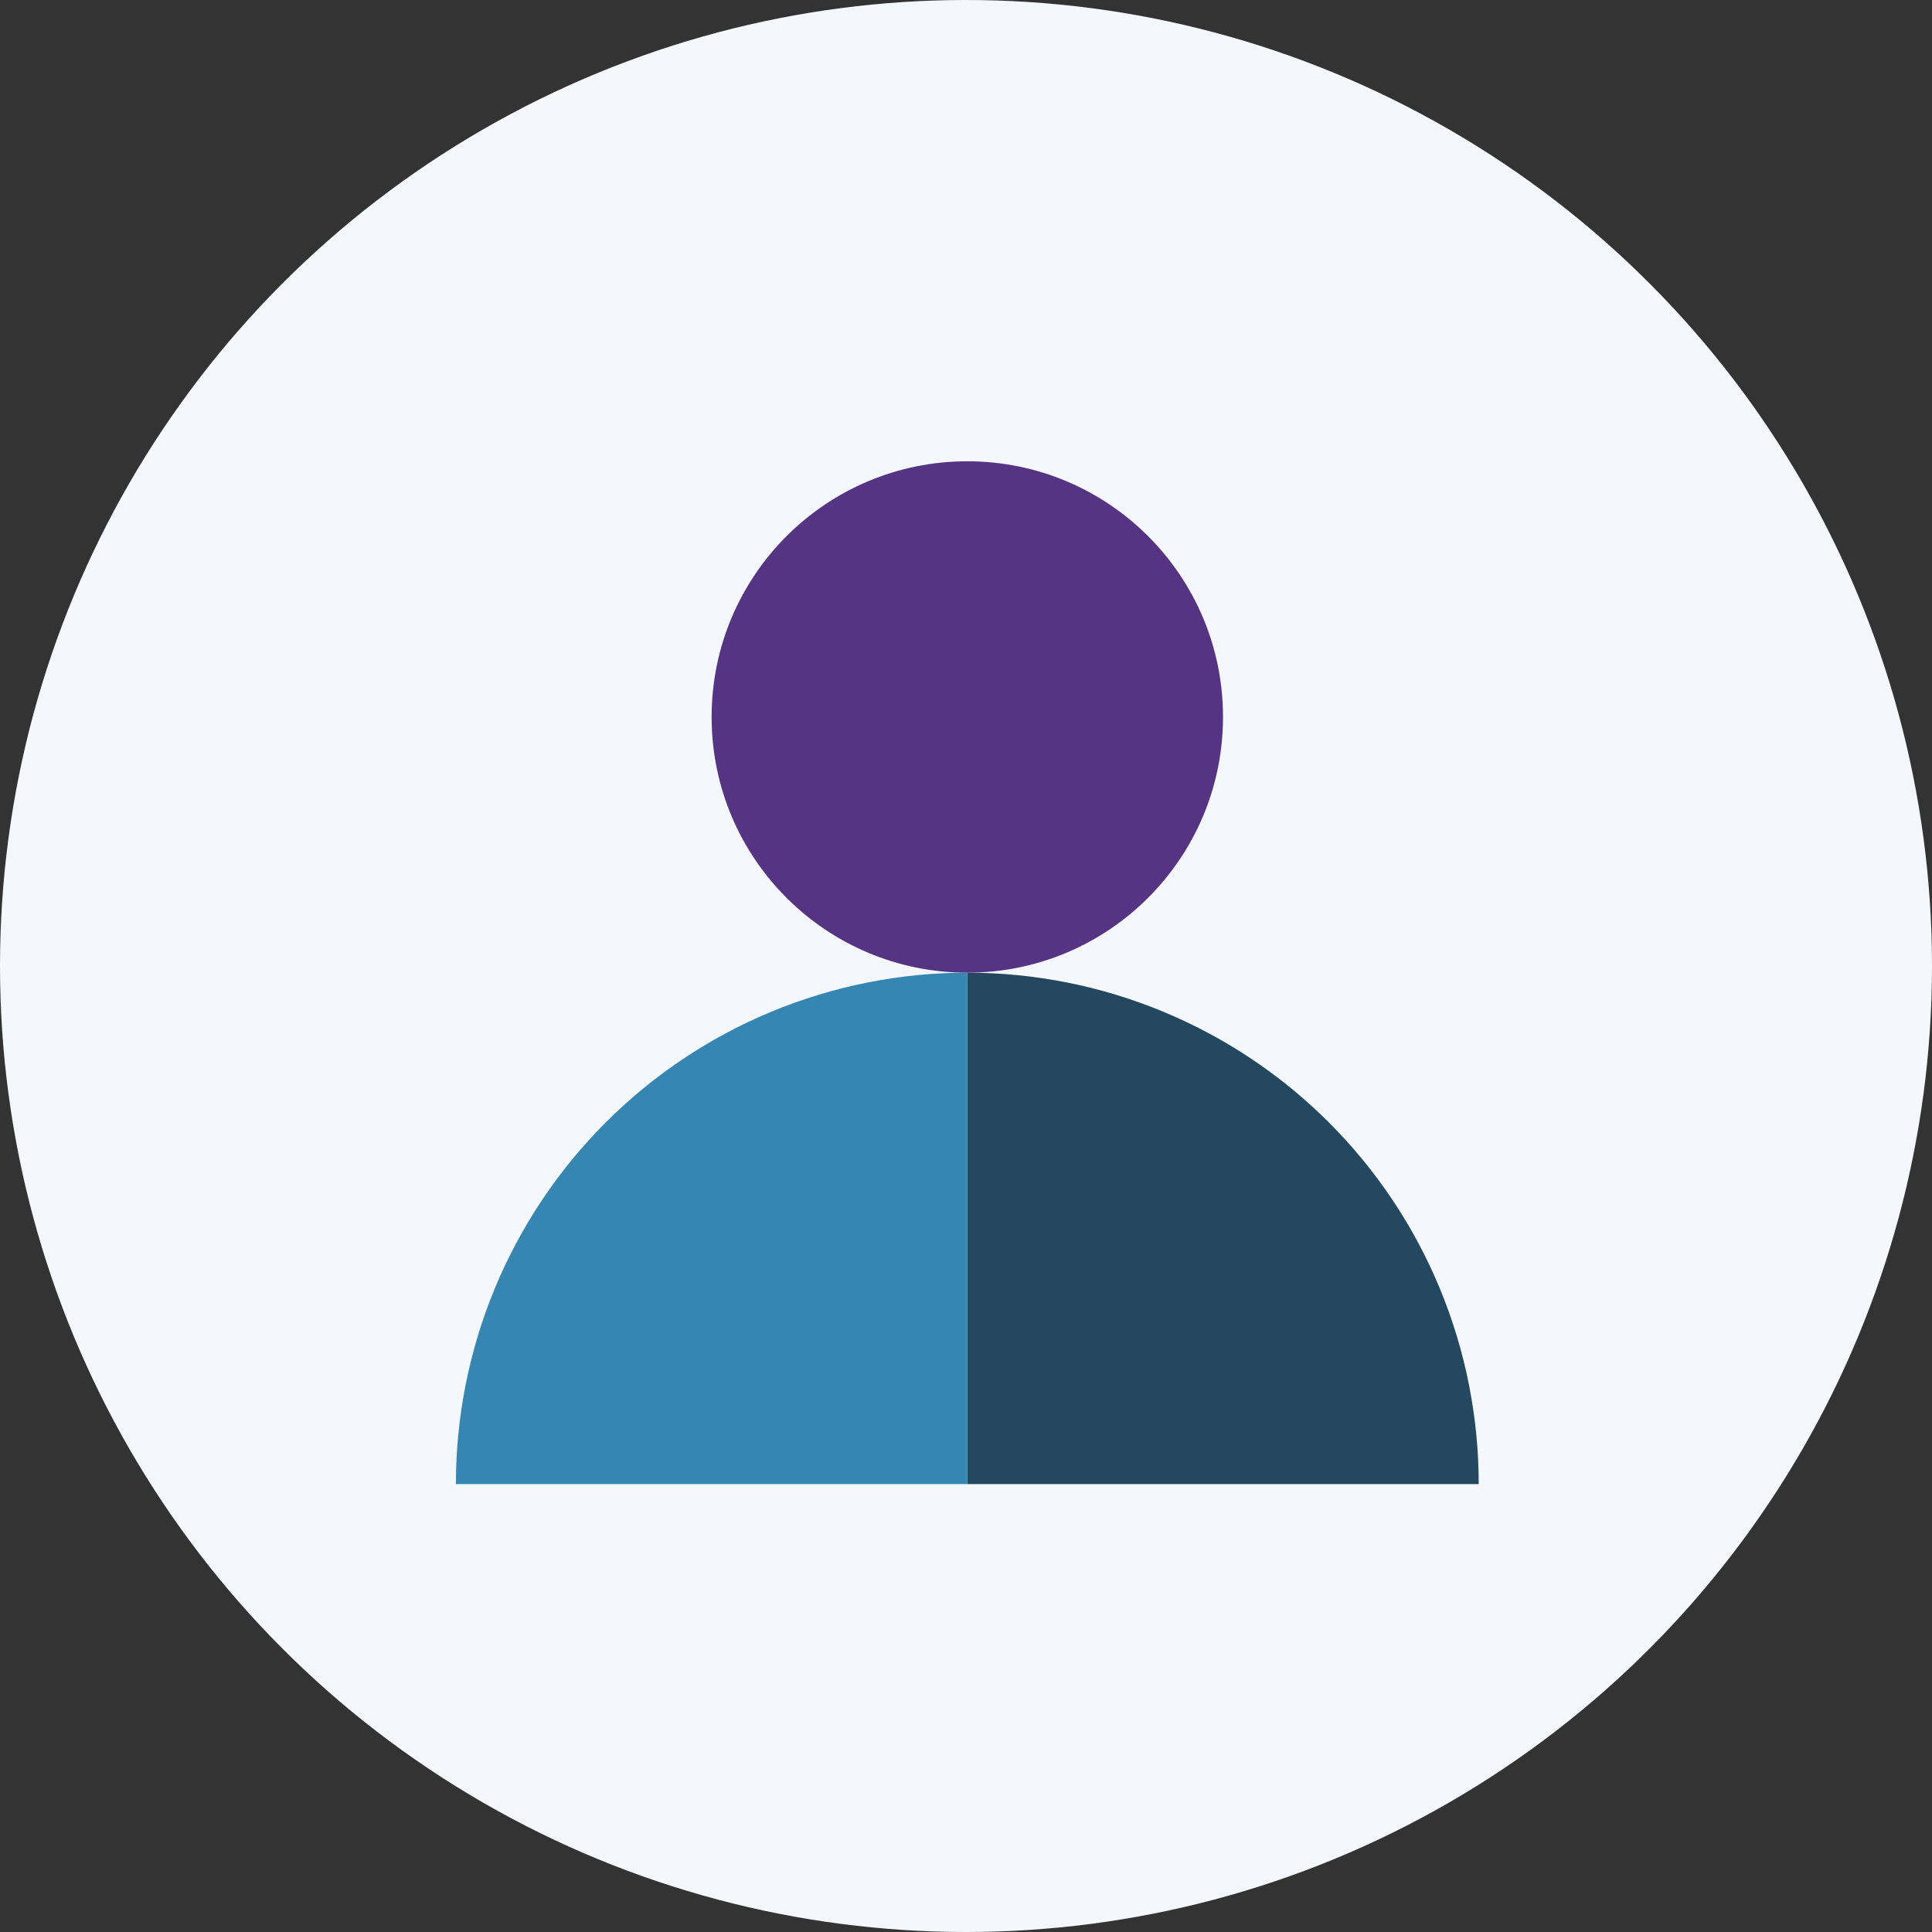
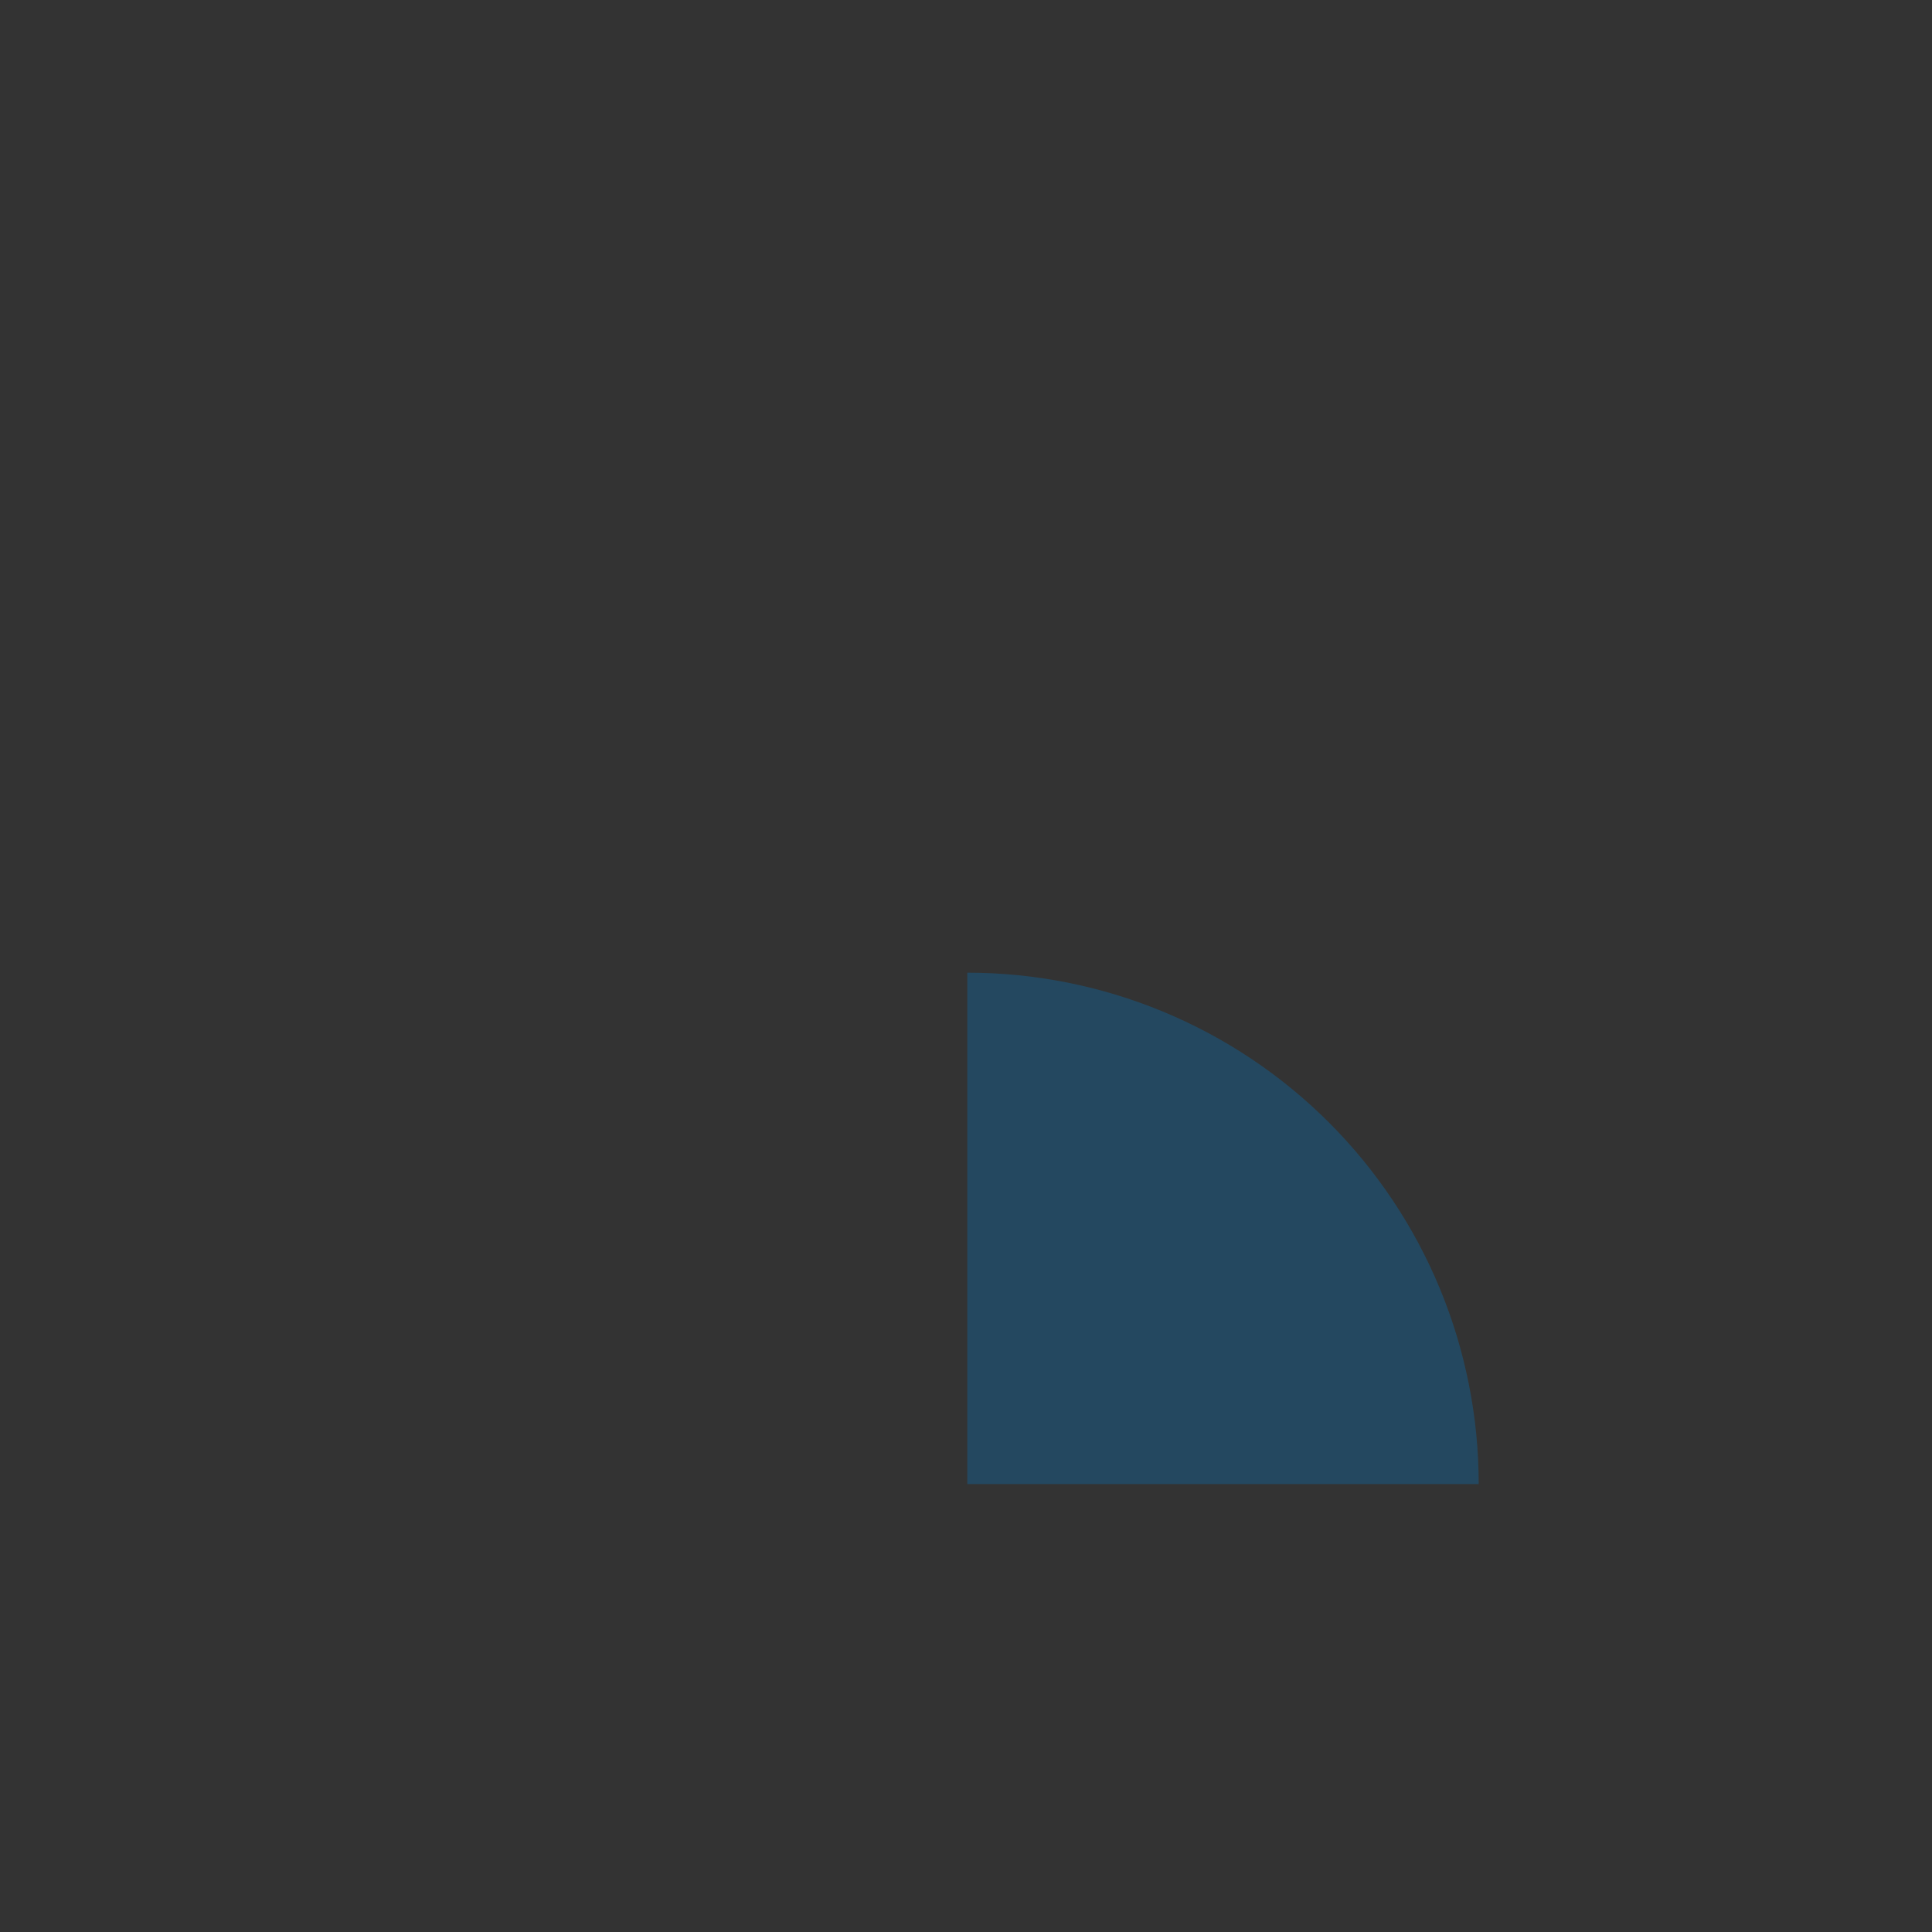
<svg xmlns="http://www.w3.org/2000/svg" width="72" height="72" viewBox="0 0 72 72" fill="none">
  <rect x="0" y="0" width="72" height="72" fill="#333333" stroke="none" />
-   <circle cx="36" cy="36" r="36" fill="#F4F7FC" />
  <path d="M55.107 55.308C55.107 52.805 54.614 50.327 53.657 48.014C52.699 45.702 51.295 43.601 49.525 41.831C47.755 40.061 45.654 38.657 43.342 37.7C41.03 36.742 38.551 36.249 36.049 36.249L36.049 55.308L55.107 55.308Z" fill="#244860" />
-   <path d="M16.99 55.307C16.99 52.805 17.483 50.326 18.441 48.014C19.399 45.702 20.803 43.601 22.572 41.831C24.342 40.061 26.443 38.657 28.756 37.699C31.068 36.742 33.546 36.249 36.049 36.249L36.049 55.307L16.99 55.307Z" fill="#3686B4" />
-   <circle cx="9.529" cy="9.529" r="9.529" transform="matrix(0 -1 -1 0 45.578 36.249)" fill="#553484" />
</svg>